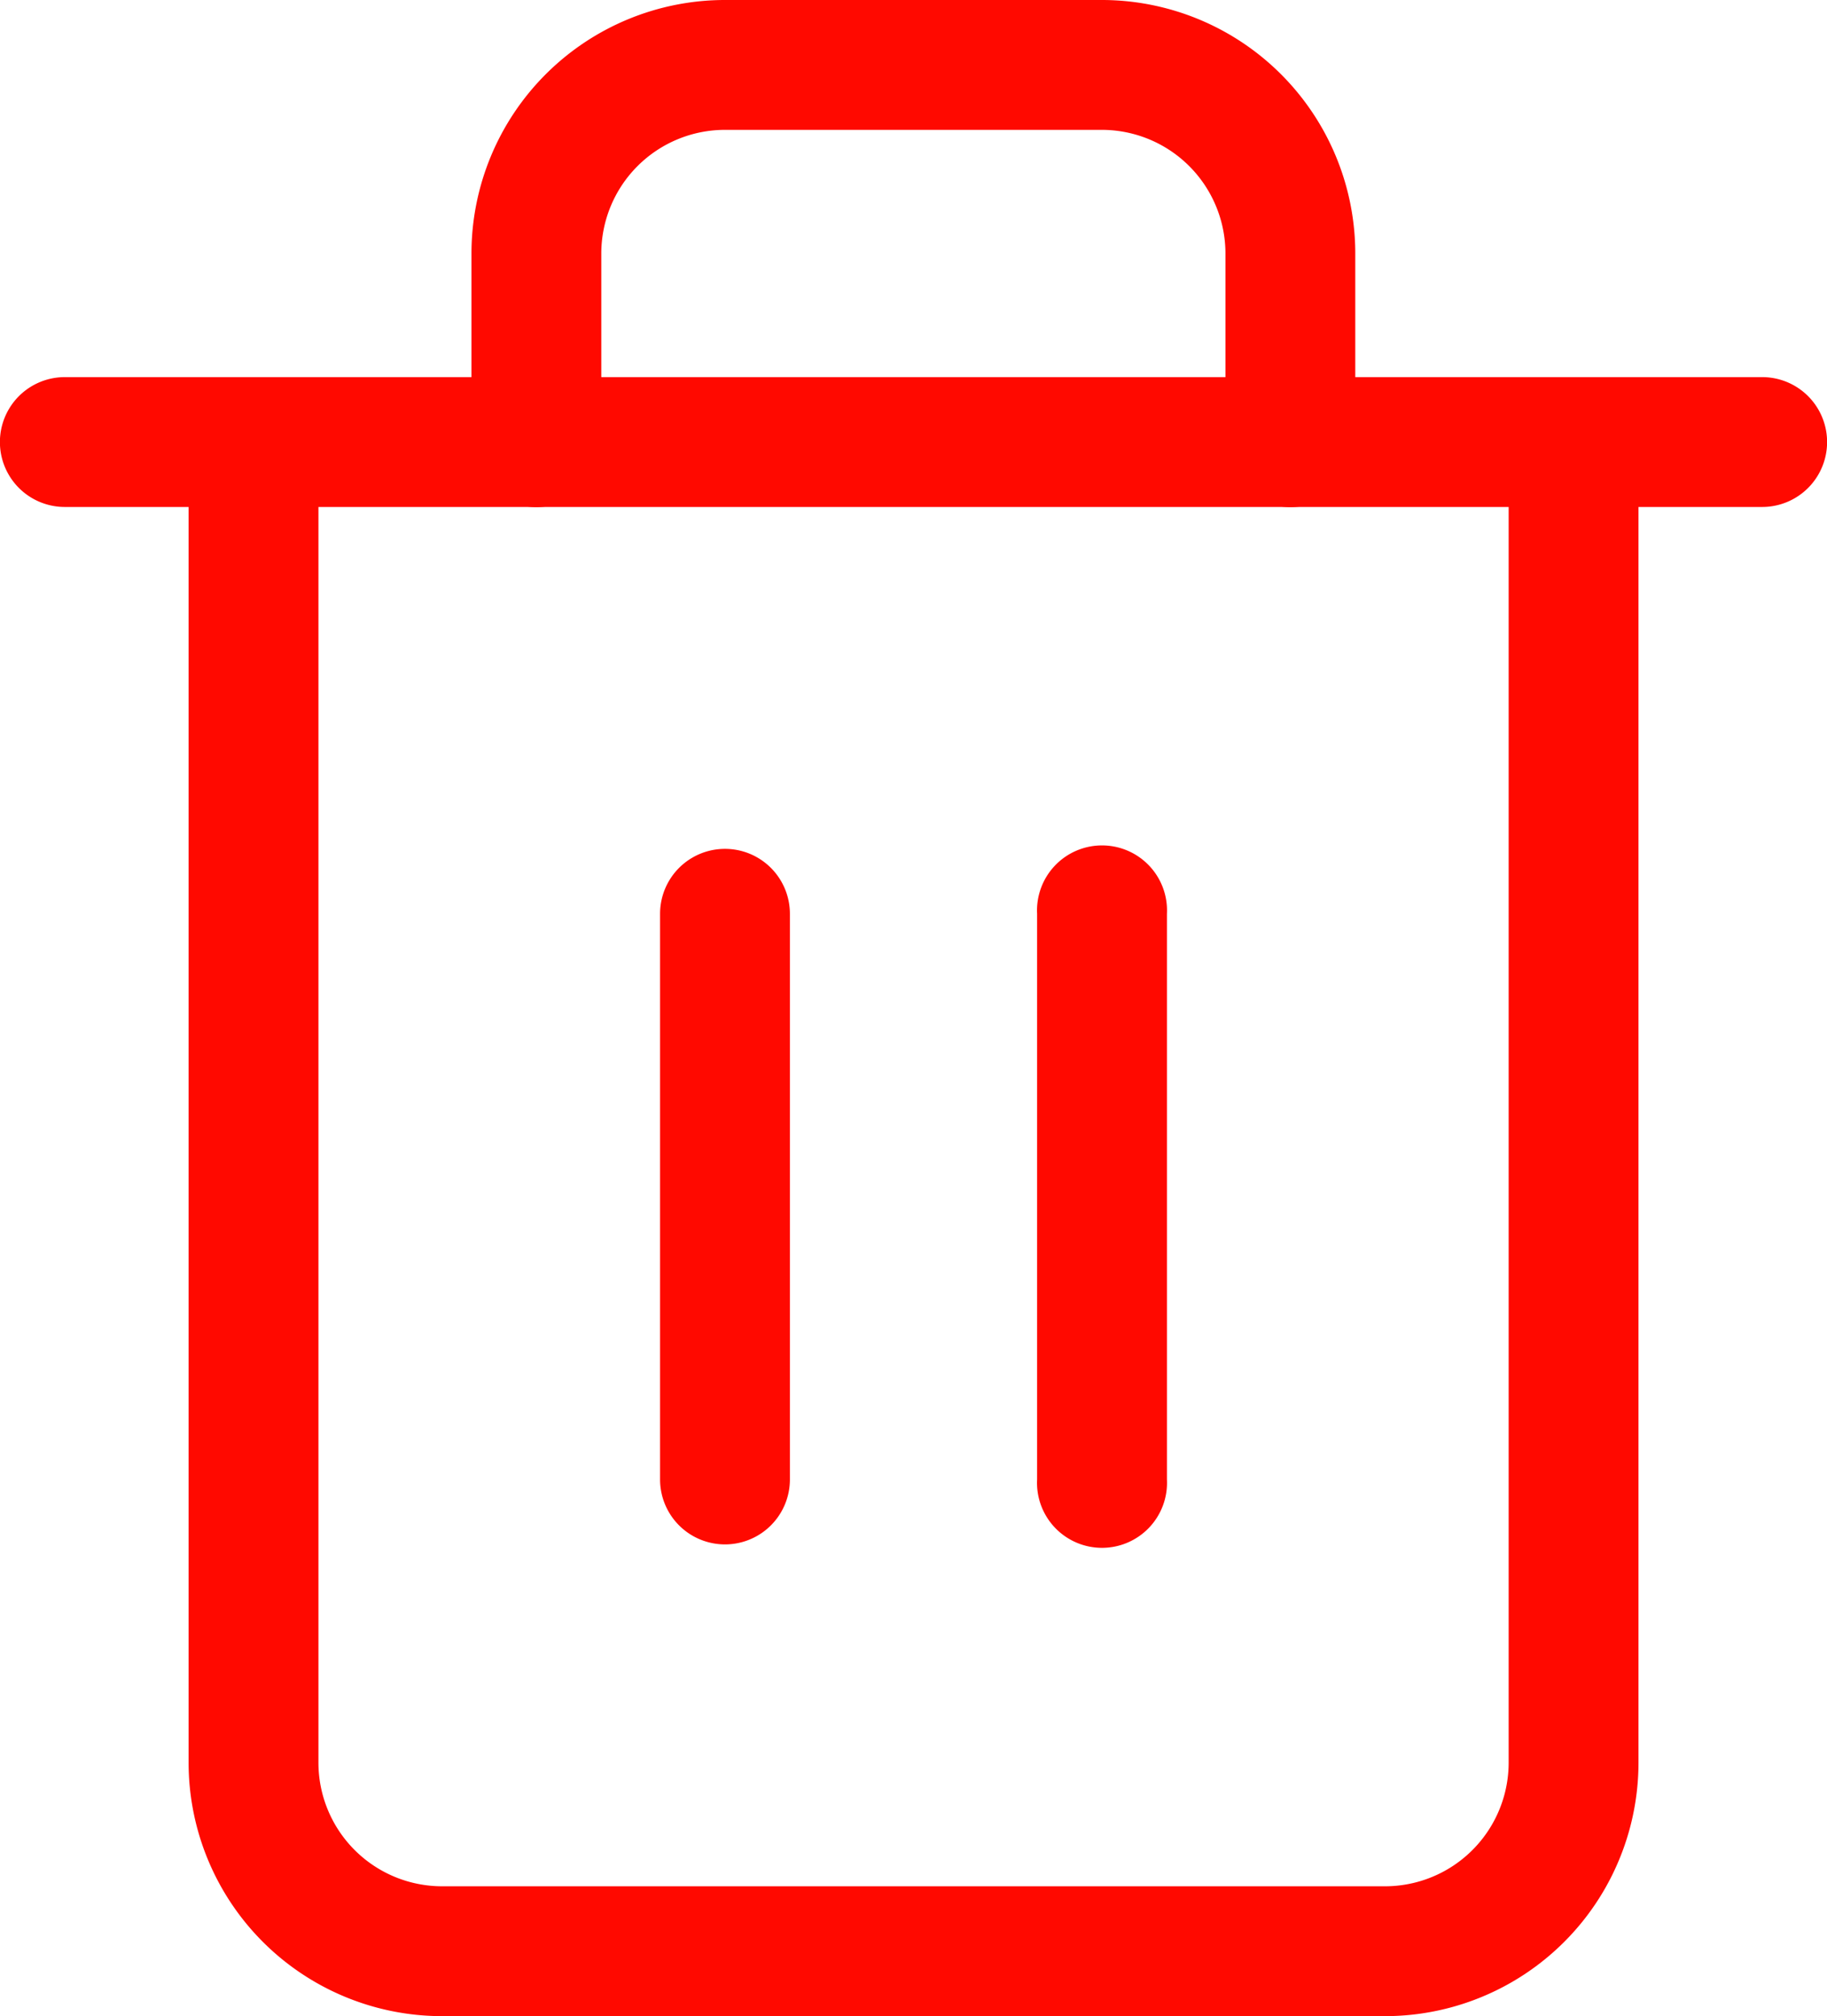
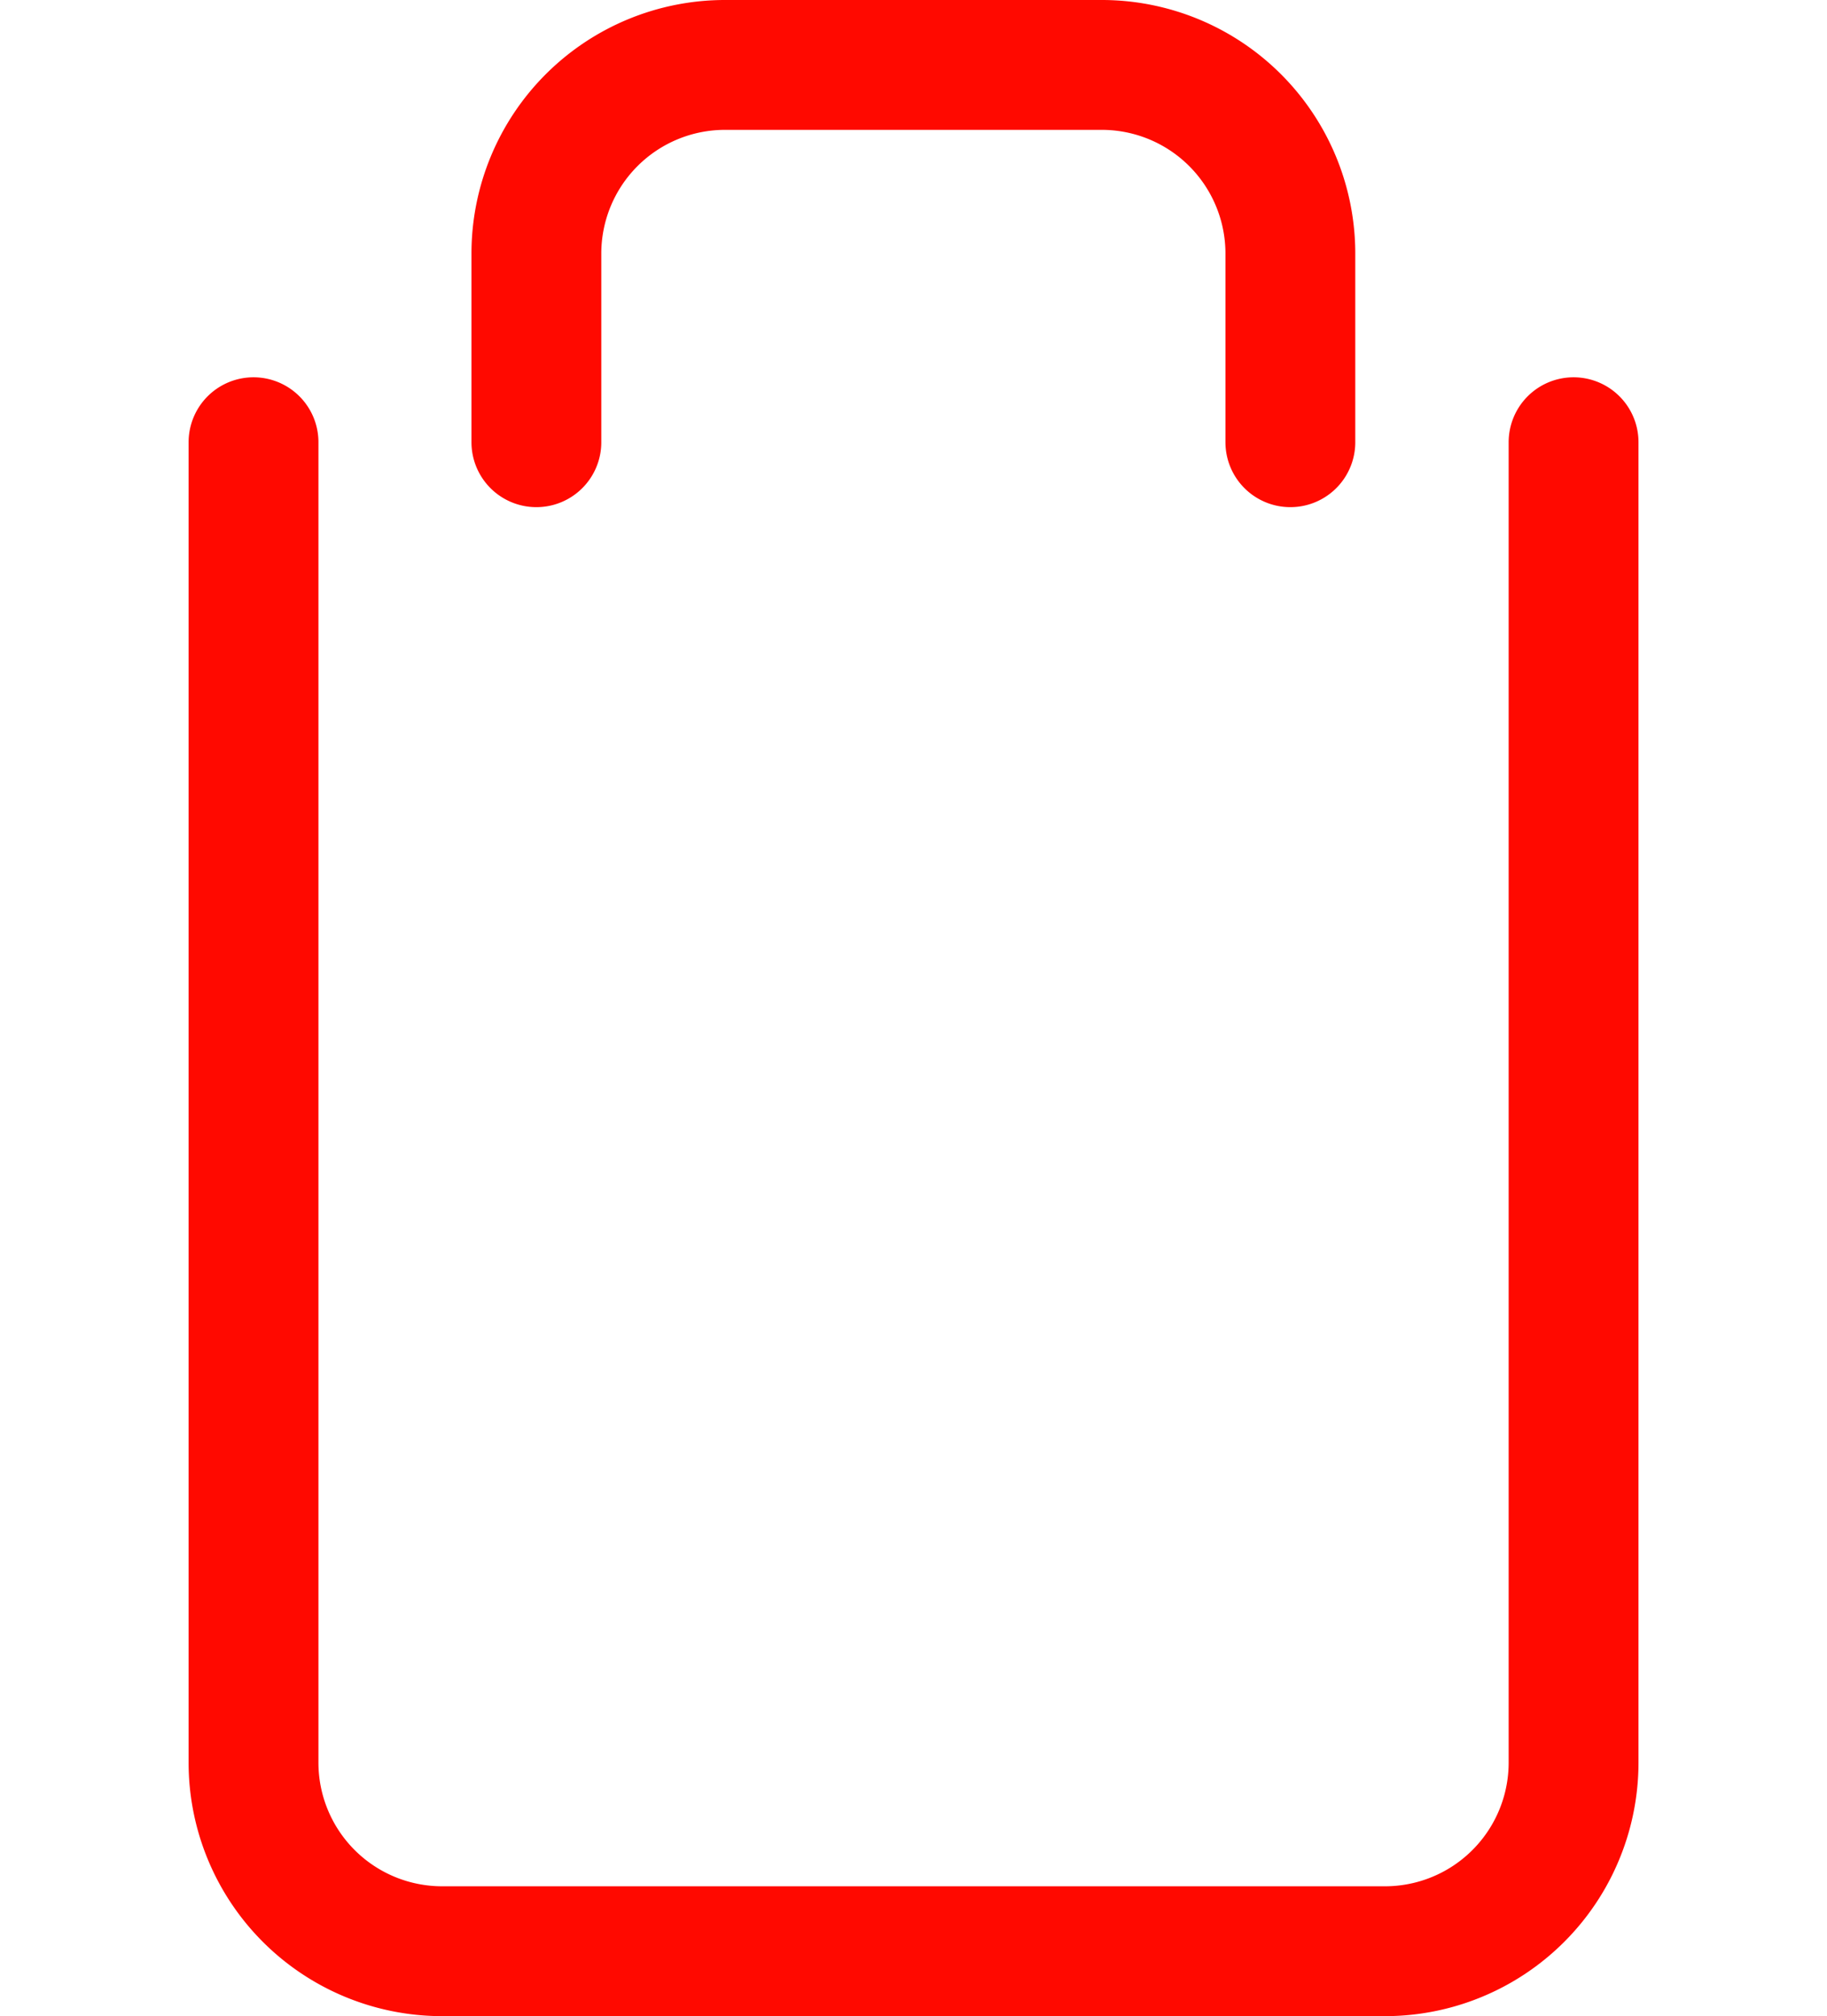
<svg xmlns="http://www.w3.org/2000/svg" width="21.108" height="23.288" viewBox="0 0 21.108 23.288">
  <g id="trash-icon" transform="translate(-3.75 -2.25)">
-     <path id="Path_217112" data-name="Path 217112" d="M6583.286,13149.232v-6.534a.751.751,0,1,1,1.5,0v6.534a.751.751,0,1,1-1.5,0Zm-4.356,0v-6.534a.749.749,0,1,1,1.5,0v6.534a.749.749,0,1,1-1.5,0Zm-6.877-11.233a.749.749,0,0,1,0-1.5h19.61a.749.749,0,0,1,0,1.5Z" transform="translate(-6567.554 -13129.893)" fill="#ff0900" />
    <path id="Path_9885" data-name="Path 9885" d="M22.751,7.358V22.609a2.179,2.179,0,0,1-2.179,2.179H9.679A2.179,2.179,0,0,1,7.5,22.609V7.358m3.268,0V5.179A2.179,2.179,0,0,1,12.947,3H17.3a2.179,2.179,0,0,1,2.179,2.179V7.358" transform="translate(-0.821 0)" fill="none" stroke="#ff0900" stroke-linecap="round" stroke-linejoin="round" stroke-width="1.5" />
  </g>
</svg>